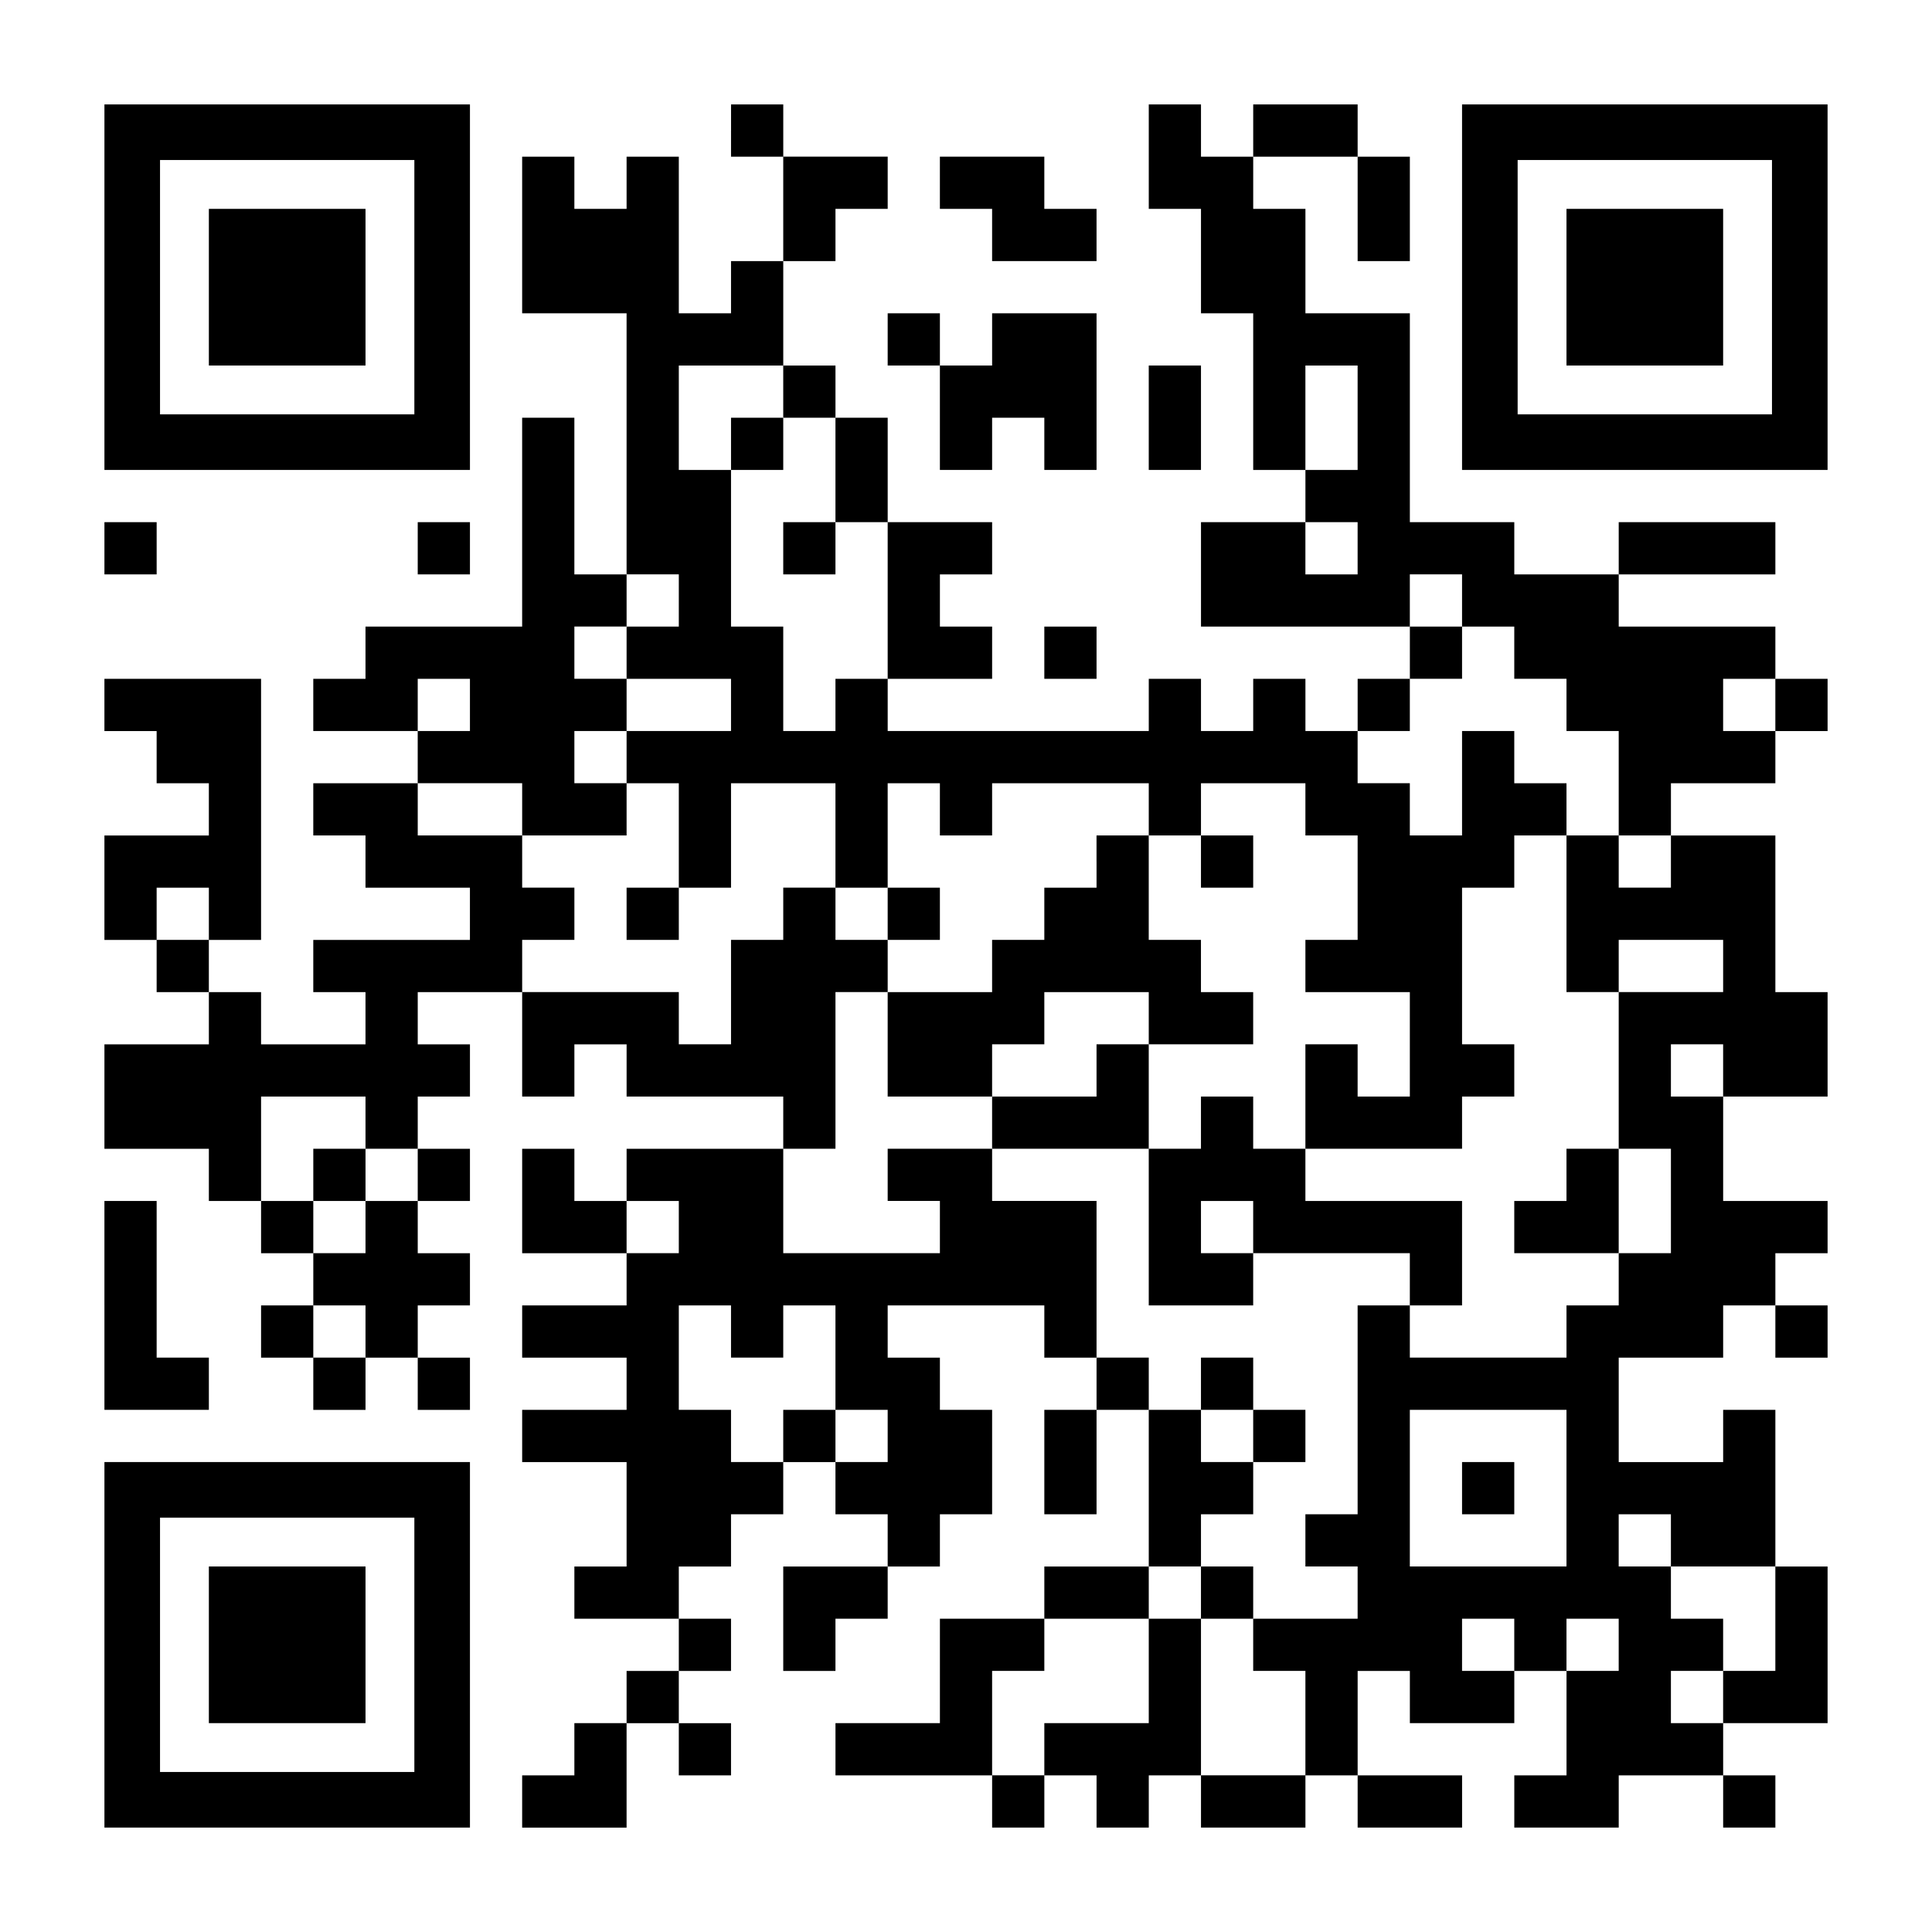
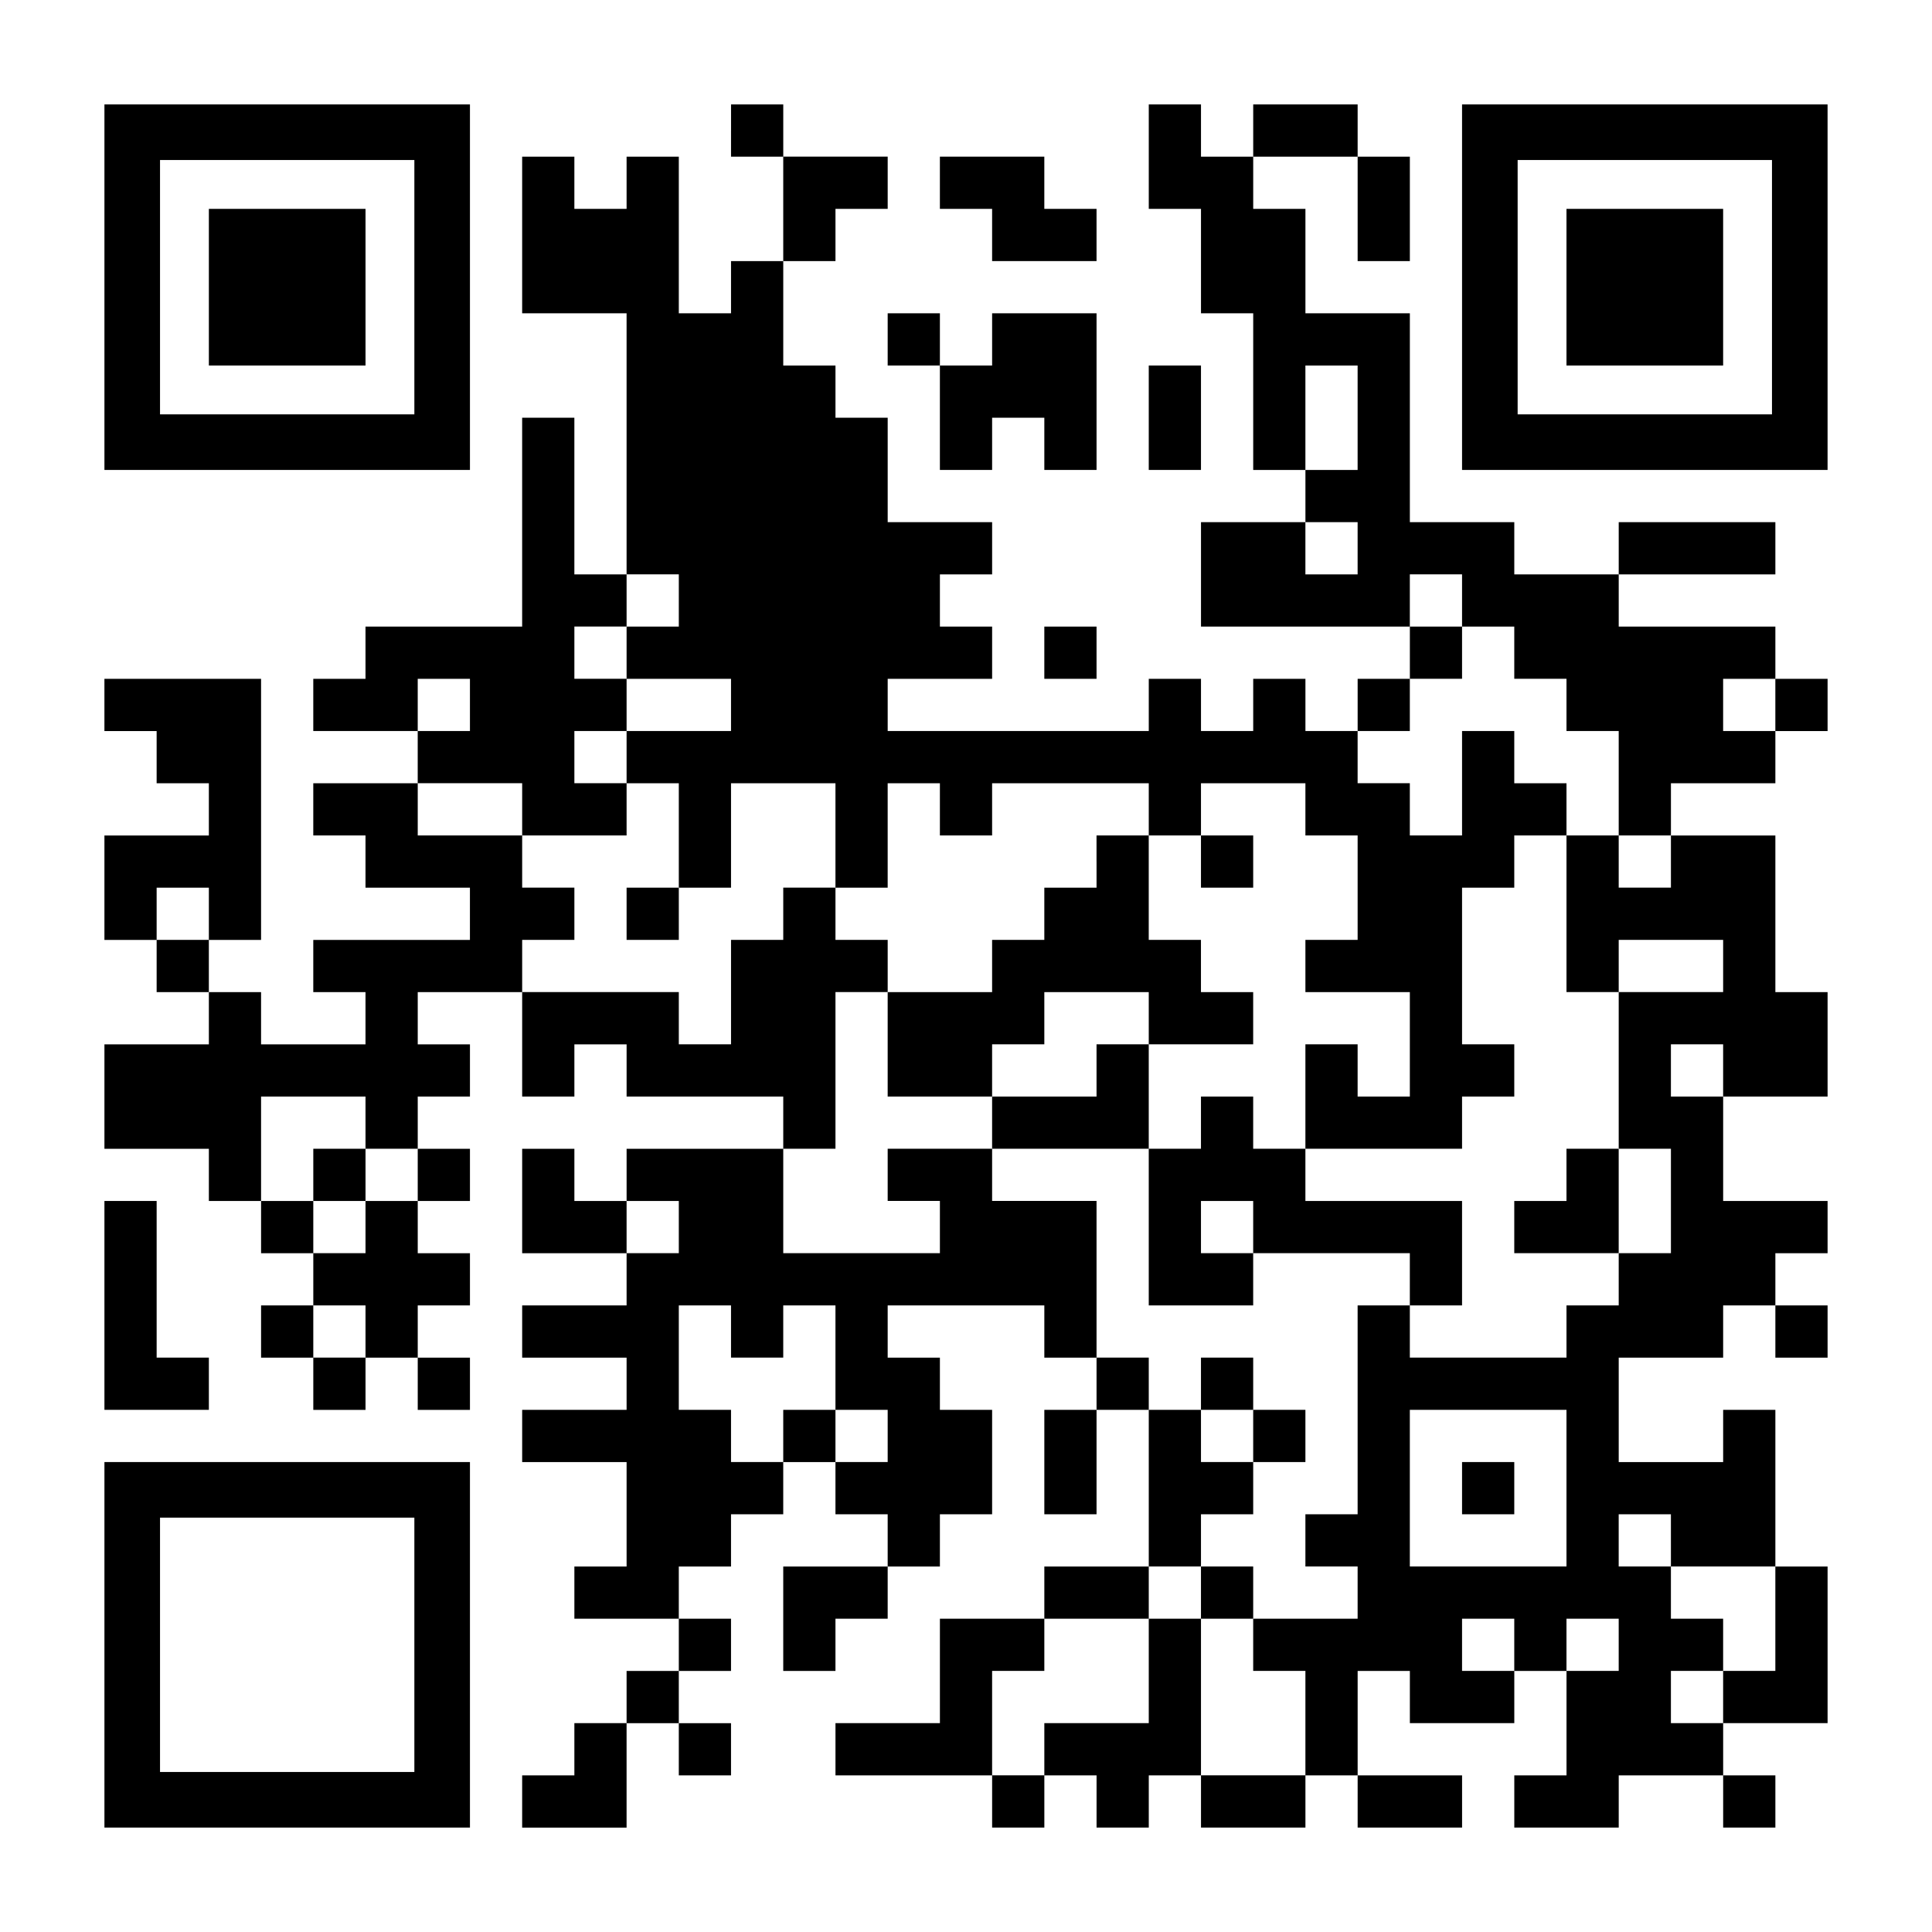
<svg xmlns="http://www.w3.org/2000/svg" version="1.0" width="1147px" height="1147px" viewBox="0 0 1147 1147" preserveAspectRatio="xMidYMid meet">
  <g transform="translate(0,1147) scale(0.1,-0.1)" fill="#000000" stroke="none">
    <path d="M620 9765 l0 -1085 1085 0 1085 0 0 1085 0 1085 -1085 0 -1085 0 0 -1085z m1840 0 l0 -755 -755 0 -755 0 0 755 0 755 755 0 755 0 0 -755z" />
    <path d="M1240 9765 l0 -465 465 0 465 0 0 465 0 465 -465 0 -465 0 0 -465z" />
-     <path d="M4340 10695 l0 -155 155 0 155 0 0 -310 0 -310 -155 0 -155 0 0 -155 0 -155 -155 0 -155 0 0 465 0 465 -155 0 -155 0 0 -155 0 -155 -155 0 -155 0 0 155 0 155 -155 0 -155 0 0 -465 0 -465 310 0 310 0 0 -775 0 -775 -155 0 -155 0 0 465 0 465 -155 0 -155 0 0 -620 0 -620 -465 0 -465 0 0 -155 0 -155 -155 0 -155 0 0 -155 0 -155 310 0 310 0 0 -155 0 -155 -310 0 -310 0 0 -155 0 -155 155 0 155 0 0 -155 0 -155 310 0 310 0 0 -155 0 -155 -465 0 -465 0 0 -155 0 -155 155 0 155 0 0 -155 0 -155 -310 0 -310 0 0 155 0 155 -155 0 -155 0 0 155 0 155 155 0 155 0 0 775 0 775 -465 0 -465 0 0 -155 0 -155 155 0 155 0 0 -155 0 -155 155 0 155 0 0 -155 0 -155 -310 0 -310 0 0 -310 0 -310 155 0 155 0 0 -155 0 -155 155 0 155 0 0 -155 0 -155 -310 0 -310 0 0 -310 0 -310 310 0 310 0 0 -155 0 -155 155 0 155 0 0 -155 0 -155 155 0 155 0 0 -155 0 -155 -155 0 -155 0 0 -155 0 -155 155 0 155 0 0 -155 0 -155 155 0 155 0 0 155 0 155 155 0 155 0 0 -155 0 -155 155 0 155 0 0 155 0 155 -155 0 -155 0 0 155 0 155 155 0 155 0 0 155 0 155 -155 0 -155 0 0 155 0 155 155 0 155 0 0 155 0 155 -155 0 -155 0 0 155 0 155 155 0 155 0 0 155 0 155 -155 0 -155 0 0 155 0 155 310 0 310 0 0 -310 0 -310 155 0 155 0 0 155 0 155 155 0 155 0 0 -155 0 -155 465 0 465 0 0 -155 0 -155 -465 0 -465 0 0 -155 0 -155 -155 0 -155 0 0 155 0 155 -155 0 -155 0 0 -310 0 -310 310 0 310 0 0 -155 0 -155 -310 0 -310 0 0 -155 0 -155 310 0 310 0 0 -155 0 -155 -310 0 -310 0 0 -155 0 -155 310 0 310 0 0 -310 0 -310 -155 0 -155 0 0 -155 0 -155 310 0 310 0 0 -155 0 -155 -155 0 -155 0 0 -155 0 -155 -155 0 -155 0 0 -155 0 -155 -155 0 -155 0 0 -155 0 -155 310 0 310 0 0 310 0 310 155 0 155 0 0 -155 0 -155 155 0 155 0 0 155 0 155 -155 0 -155 0 0 155 0 155 155 0 155 0 0 155 0 155 -155 0 -155 0 0 155 0 155 155 0 155 0 0 155 0 155 155 0 155 0 0 155 0 155 155 0 155 0 0 -155 0 -155 155 0 155 0 0 -155 0 -155 -310 0 -310 0 0 -310 0 -310 155 0 155 0 0 155 0 155 155 0 155 0 0 155 0 155 155 0 155 0 0 155 0 155 155 0 155 0 0 310 0 310 -155 0 -155 0 0 155 0 155 -155 0 -155 0 0 155 0 155 465 0 465 0 0 -155 0 -155 155 0 155 0 0 -155 0 -155 -155 0 -155 0 0 -310 0 -310 155 0 155 0 0 310 0 310 155 0 155 0 0 -465 0 -465 -310 0 -310 0 0 -155 0 -155 -310 0 -310 0 0 -310 0 -310 -310 0 -310 0 0 -155 0 -155 465 0 465 0 0 -155 0 -155 155 0 155 0 0 155 0 155 155 0 155 0 0 -155 0 -155 155 0 155 0 0 155 0 155 155 0 155 0 0 -155 0 -155 310 0 310 0 0 155 0 155 155 0 155 0 0 -155 0 -155 310 0 310 0 0 155 0 155 -310 0 -310 0 0 310 0 310 155 0 155 0 0 -155 0 -155 310 0 310 0 0 155 0 155 155 0 155 0 0 -310 0 -310 -155 0 -155 0 0 -155 0 -155 310 0 310 0 0 155 0 155 310 0 310 0 0 -155 0 -155 155 0 155 0 0 155 0 155 -155 0 -155 0 0 155 0 155 310 0 310 0 0 465 0 465 -155 0 -155 0 0 465 0 465 -155 0 -155 0 0 -155 0 -155 -310 0 -310 0 0 310 0 310 310 0 310 0 0 155 0 155 155 0 155 0 0 -155 0 -155 155 0 155 0 0 155 0 155 -155 0 -155 0 0 155 0 155 155 0 155 0 0 155 0 155 -310 0 -310 0 0 310 0 310 310 0 310 0 0 310 0 310 -155 0 -155 0 0 465 0 465 -310 0 -310 0 0 155 0 155 310 0 310 0 0 155 0 155 155 0 155 0 0 155 0 155 -155 0 -155 0 0 155 0 155 -465 0 -465 0 0 155 0 155 465 0 465 0 0 155 0 155 -465 0 -465 0 0 -155 0 -155 -310 0 -310 0 0 155 0 155 -310 0 -310 0 0 620 0 620 -310 0 -310 0 0 310 0 310 -155 0 -155 0 0 155 0 155 310 0 310 0 0 -310 0 -310 155 0 155 0 0 310 0 310 -155 0 -155 0 0 155 0 155 -310 0 -310 0 0 -155 0 -155 -155 0 -155 0 0 155 0 155 -155 0 -155 0 0 -310 0 -310 155 0 155 0 0 -310 0 -310 155 0 155 0 0 -465 0 -465 155 0 155 0 0 -155 0 -155 -310 0 -310 0 0 -310 0 -310 620 0 620 0 0 -155 0 -155 -155 0 -155 0 0 -155 0 -155 -155 0 -155 0 0 155 0 155 -155 0 -155 0 0 -155 0 -155 -155 0 -155 0 0 155 0 155 -155 0 -155 0 0 -155 0 -155 -775 0 -775 0 0 155 0 155 310 0 310 0 0 155 0 155 -155 0 -155 0 0 155 0 155 155 0 155 0 0 155 0 155 -310 0 -310 0 0 310 0 310 -155 0 -155 0 0 155 0 155 -155 0 -155 0 0 310 0 310 155 0 155 0 0 155 0 155 155 0 155 0 0 155 0 155 -310 0 -310 0 0 155 0 155 -155 0 -155 0 0 -155z m310 -1550 l0 -155 155 0 155 0 0 -310 0 -310 155 0 155 0 0 -465 0 -465 -155 0 -155 0 0 -155 0 -155 -155 0 -155 0 0 310 0 310 -155 0 -155 0 0 465 0 465 -155 0 -155 0 0 310 0 310 310 0 310 0 0 -155z m3410 -155 l0 -310 -155 0 -155 0 0 310 0 310 155 0 155 0 0 -310z m0 -775 l0 -155 -155 0 -155 0 0 155 0 155 155 0 155 0 0 -155z m-4030 -310 l0 -155 -155 0 -155 0 0 -155 0 -155 310 0 310 0 0 -155 0 -155 -310 0 -310 0 0 -155 0 -155 155 0 155 0 0 -310 0 -310 155 0 155 0 0 310 0 310 310 0 310 0 0 -310 0 -310 155 0 155 0 0 310 0 310 155 0 155 0 0 -155 0 -155 155 0 155 0 0 155 0 155 465 0 465 0 0 -155 0 -155 155 0 155 0 0 155 0 155 310 0 310 0 0 -155 0 -155 155 0 155 0 0 -310 0 -310 -155 0 -155 0 0 -155 0 -155 310 0 310 0 0 -310 0 -310 -155 0 -155 0 0 155 0 155 -155 0 -155 0 0 -310 0 -310 465 0 465 0 0 155 0 155 155 0 155 0 0 155 0 155 -155 0 -155 0 0 465 0 465 155 0 155 0 0 155 0 155 155 0 155 0 0 155 0 155 -155 0 -155 0 0 155 0 155 -155 0 -155 0 0 -310 0 -310 -155 0 -155 0 0 155 0 155 -155 0 -155 0 0 155 0 155 155 0 155 0 0 155 0 155 155 0 155 0 0 155 0 155 -155 0 -155 0 0 155 0 155 155 0 155 0 0 -155 0 -155 155 0 155 0 0 -155 0 -155 155 0 155 0 0 -155 0 -155 155 0 155 0 0 -310 0 -310 155 0 155 0 0 -155 0 -155 -155 0 -155 0 0 155 0 155 -155 0 -155 0 0 -465 0 -465 155 0 155 0 0 155 0 155 310 0 310 0 0 -155 0 -155 -310 0 -310 0 0 -465 0 -465 155 0 155 0 0 -310 0 -310 -155 0 -155 0 0 -155 0 -155 -155 0 -155 0 0 -155 0 -155 -465 0 -465 0 0 155 0 155 -155 0 -155 0 0 -620 0 -620 -155 0 -155 0 0 -155 0 -155 155 0 155 0 0 -155 0 -155 -310 0 -310 0 0 -155 0 -155 155 0 155 0 0 -310 0 -310 -310 0 -310 0 0 465 0 465 -155 0 -155 0 0 -310 0 -310 -310 0 -310 0 0 -155 0 -155 -155 0 -155 0 0 310 0 310 155 0 155 0 0 155 0 155 310 0 310 0 0 155 0 155 155 0 155 0 0 155 0 155 155 0 155 0 0 155 0 155 -155 0 -155 0 0 155 0 155 -155 0 -155 0 0 155 0 155 -155 0 -155 0 0 465 0 465 -310 0 -310 0 0 155 0 155 -310 0 -310 0 0 -155 0 -155 155 0 155 0 0 -155 0 -155 -465 0 -465 0 0 310 0 310 155 0 155 0 0 465 0 465 155 0 155 0 0 155 0 155 -155 0 -155 0 0 155 0 155 -155 0 -155 0 0 -155 0 -155 -155 0 -155 0 0 -310 0 -310 -155 0 -155 0 0 155 0 155 -465 0 -465 0 0 155 0 155 155 0 155 0 0 155 0 155 -155 0 -155 0 0 155 0 155 -310 0 -310 0 0 155 0 155 310 0 310 0 0 -155 0 -155 310 0 310 0 0 155 0 155 -155 0 -155 0 0 155 0 155 155 0 155 0 0 155 0 155 -155 0 -155 0 0 155 0 155 155 0 155 0 0 155 0 155 155 0 155 0 0 -155z m-1240 -620 l0 -155 -155 0 -155 0 0 155 0 155 155 0 155 0 0 -155z m7750 0 l0 -155 -155 0 -155 0 0 155 0 155 155 0 155 0 0 -155z m-9300 -1240 l0 -155 -155 0 -155 0 0 155 0 155 155 0 155 0 0 -155z m8990 -930 l0 -155 -155 0 -155 0 0 155 0 155 155 0 155 0 0 -155z m-8060 -310 l0 -155 155 0 155 0 0 -155 0 -155 -155 0 -155 0 0 -155 0 -155 -155 0 -155 0 0 155 0 155 -155 0 -155 0 0 310 0 310 310 0 310 0 0 -155z m1860 -620 l0 -155 -155 0 -155 0 0 155 0 155 155 0 155 0 0 -155z m-1860 -620 l0 -155 -155 0 -155 0 0 155 0 155 155 0 155 0 0 -155z m2170 0 l0 -155 155 0 155 0 0 155 0 155 155 0 155 0 0 -310 0 -310 155 0 155 0 0 -155 0 -155 -155 0 -155 0 0 155 0 155 -155 0 -155 0 0 -155 0 -155 -155 0 -155 0 0 155 0 155 -155 0 -155 0 0 310 0 310 155 0 155 0 0 -155z m4960 -930 l0 -465 -465 0 -465 0 0 465 0 465 465 0 465 0 0 -465z m620 -310 l0 -155 310 0 310 0 0 -310 0 -310 -155 0 -155 0 0 -155 0 -155 -155 0 -155 0 0 155 0 155 155 0 155 0 0 155 0 155 -155 0 -155 0 0 155 0 155 -155 0 -155 0 0 155 0 155 155 0 155 0 0 -155z m-930 -620 l0 -155 -155 0 -155 0 0 155 0 155 155 0 155 0 0 -155z m620 0 l0 -155 -155 0 -155 0 0 155 0 155 155 0 155 0 0 -155z" />
-     <path d="M4340 8835 l0 -155 155 0 155 0 0 155 0 155 -155 0 -155 0 0 -155z" />
+     <path d="M4340 10695 l0 -155 155 0 155 0 0 -310 0 -310 -155 0 -155 0 0 -155 0 -155 -155 0 -155 0 0 465 0 465 -155 0 -155 0 0 -155 0 -155 -155 0 -155 0 0 155 0 155 -155 0 -155 0 0 -465 0 -465 310 0 310 0 0 -775 0 -775 -155 0 -155 0 0 465 0 465 -155 0 -155 0 0 -620 0 -620 -465 0 -465 0 0 -155 0 -155 -155 0 -155 0 0 -155 0 -155 310 0 310 0 0 -155 0 -155 -310 0 -310 0 0 -155 0 -155 155 0 155 0 0 -155 0 -155 310 0 310 0 0 -155 0 -155 -465 0 -465 0 0 -155 0 -155 155 0 155 0 0 -155 0 -155 -310 0 -310 0 0 155 0 155 -155 0 -155 0 0 155 0 155 155 0 155 0 0 775 0 775 -465 0 -465 0 0 -155 0 -155 155 0 155 0 0 -155 0 -155 155 0 155 0 0 -155 0 -155 -310 0 -310 0 0 -310 0 -310 155 0 155 0 0 -155 0 -155 155 0 155 0 0 -155 0 -155 -310 0 -310 0 0 -310 0 -310 310 0 310 0 0 -155 0 -155 155 0 155 0 0 -155 0 -155 155 0 155 0 0 -155 0 -155 -155 0 -155 0 0 -155 0 -155 155 0 155 0 0 -155 0 -155 155 0 155 0 0 155 0 155 155 0 155 0 0 -155 0 -155 155 0 155 0 0 155 0 155 -155 0 -155 0 0 155 0 155 155 0 155 0 0 155 0 155 -155 0 -155 0 0 155 0 155 155 0 155 0 0 155 0 155 -155 0 -155 0 0 155 0 155 155 0 155 0 0 155 0 155 -155 0 -155 0 0 155 0 155 310 0 310 0 0 -310 0 -310 155 0 155 0 0 155 0 155 155 0 155 0 0 -155 0 -155 465 0 465 0 0 -155 0 -155 -465 0 -465 0 0 -155 0 -155 -155 0 -155 0 0 155 0 155 -155 0 -155 0 0 -310 0 -310 310 0 310 0 0 -155 0 -155 -310 0 -310 0 0 -155 0 -155 310 0 310 0 0 -155 0 -155 -310 0 -310 0 0 -155 0 -155 310 0 310 0 0 -310 0 -310 -155 0 -155 0 0 -155 0 -155 310 0 310 0 0 -155 0 -155 -155 0 -155 0 0 -155 0 -155 -155 0 -155 0 0 -155 0 -155 -155 0 -155 0 0 -155 0 -155 310 0 310 0 0 310 0 310 155 0 155 0 0 -155 0 -155 155 0 155 0 0 155 0 155 -155 0 -155 0 0 155 0 155 155 0 155 0 0 155 0 155 -155 0 -155 0 0 155 0 155 155 0 155 0 0 155 0 155 155 0 155 0 0 155 0 155 155 0 155 0 0 -155 0 -155 155 0 155 0 0 -155 0 -155 -310 0 -310 0 0 -310 0 -310 155 0 155 0 0 155 0 155 155 0 155 0 0 155 0 155 155 0 155 0 0 155 0 155 155 0 155 0 0 310 0 310 -155 0 -155 0 0 155 0 155 -155 0 -155 0 0 155 0 155 465 0 465 0 0 -155 0 -155 155 0 155 0 0 -155 0 -155 -155 0 -155 0 0 -310 0 -310 155 0 155 0 0 310 0 310 155 0 155 0 0 -465 0 -465 -310 0 -310 0 0 -155 0 -155 -310 0 -310 0 0 -310 0 -310 -310 0 -310 0 0 -155 0 -155 465 0 465 0 0 -155 0 -155 155 0 155 0 0 155 0 155 155 0 155 0 0 -155 0 -155 155 0 155 0 0 155 0 155 155 0 155 0 0 -155 0 -155 310 0 310 0 0 155 0 155 155 0 155 0 0 -155 0 -155 310 0 310 0 0 155 0 155 -310 0 -310 0 0 310 0 310 155 0 155 0 0 -155 0 -155 310 0 310 0 0 155 0 155 155 0 155 0 0 -310 0 -310 -155 0 -155 0 0 -155 0 -155 310 0 310 0 0 155 0 155 310 0 310 0 0 -155 0 -155 155 0 155 0 0 155 0 155 -155 0 -155 0 0 155 0 155 310 0 310 0 0 465 0 465 -155 0 -155 0 0 465 0 465 -155 0 -155 0 0 -155 0 -155 -310 0 -310 0 0 310 0 310 310 0 310 0 0 155 0 155 155 0 155 0 0 -155 0 -155 155 0 155 0 0 155 0 155 -155 0 -155 0 0 155 0 155 155 0 155 0 0 155 0 155 -310 0 -310 0 0 310 0 310 310 0 310 0 0 310 0 310 -155 0 -155 0 0 465 0 465 -310 0 -310 0 0 155 0 155 310 0 310 0 0 155 0 155 155 0 155 0 0 155 0 155 -155 0 -155 0 0 155 0 155 -465 0 -465 0 0 155 0 155 465 0 465 0 0 155 0 155 -465 0 -465 0 0 -155 0 -155 -310 0 -310 0 0 155 0 155 -310 0 -310 0 0 620 0 620 -310 0 -310 0 0 310 0 310 -155 0 -155 0 0 155 0 155 310 0 310 0 0 -310 0 -310 155 0 155 0 0 310 0 310 -155 0 -155 0 0 155 0 155 -310 0 -310 0 0 -155 0 -155 -155 0 -155 0 0 155 0 155 -155 0 -155 0 0 -310 0 -310 155 0 155 0 0 -310 0 -310 155 0 155 0 0 -465 0 -465 155 0 155 0 0 -155 0 -155 -310 0 -310 0 0 -310 0 -310 620 0 620 0 0 -155 0 -155 -155 0 -155 0 0 -155 0 -155 -155 0 -155 0 0 155 0 155 -155 0 -155 0 0 -155 0 -155 -155 0 -155 0 0 155 0 155 -155 0 -155 0 0 -155 0 -155 -775 0 -775 0 0 155 0 155 310 0 310 0 0 155 0 155 -155 0 -155 0 0 155 0 155 155 0 155 0 0 155 0 155 -310 0 -310 0 0 310 0 310 -155 0 -155 0 0 155 0 155 -155 0 -155 0 0 310 0 310 155 0 155 0 0 155 0 155 155 0 155 0 0 155 0 155 -310 0 -310 0 0 155 0 155 -155 0 -155 0 0 -155z m310 -1550 z m3410 -155 l0 -310 -155 0 -155 0 0 310 0 310 155 0 155 0 0 -310z m0 -775 l0 -155 -155 0 -155 0 0 155 0 155 155 0 155 0 0 -155z m-4030 -310 l0 -155 -155 0 -155 0 0 -155 0 -155 310 0 310 0 0 -155 0 -155 -310 0 -310 0 0 -155 0 -155 155 0 155 0 0 -310 0 -310 155 0 155 0 0 310 0 310 310 0 310 0 0 -310 0 -310 155 0 155 0 0 310 0 310 155 0 155 0 0 -155 0 -155 155 0 155 0 0 155 0 155 465 0 465 0 0 -155 0 -155 155 0 155 0 0 155 0 155 310 0 310 0 0 -155 0 -155 155 0 155 0 0 -310 0 -310 -155 0 -155 0 0 -155 0 -155 310 0 310 0 0 -310 0 -310 -155 0 -155 0 0 155 0 155 -155 0 -155 0 0 -310 0 -310 465 0 465 0 0 155 0 155 155 0 155 0 0 155 0 155 -155 0 -155 0 0 465 0 465 155 0 155 0 0 155 0 155 155 0 155 0 0 155 0 155 -155 0 -155 0 0 155 0 155 -155 0 -155 0 0 -310 0 -310 -155 0 -155 0 0 155 0 155 -155 0 -155 0 0 155 0 155 155 0 155 0 0 155 0 155 155 0 155 0 0 155 0 155 -155 0 -155 0 0 155 0 155 155 0 155 0 0 -155 0 -155 155 0 155 0 0 -155 0 -155 155 0 155 0 0 -155 0 -155 155 0 155 0 0 -310 0 -310 155 0 155 0 0 -155 0 -155 -155 0 -155 0 0 155 0 155 -155 0 -155 0 0 -465 0 -465 155 0 155 0 0 155 0 155 310 0 310 0 0 -155 0 -155 -310 0 -310 0 0 -465 0 -465 155 0 155 0 0 -310 0 -310 -155 0 -155 0 0 -155 0 -155 -155 0 -155 0 0 -155 0 -155 -465 0 -465 0 0 155 0 155 -155 0 -155 0 0 -620 0 -620 -155 0 -155 0 0 -155 0 -155 155 0 155 0 0 -155 0 -155 -310 0 -310 0 0 -155 0 -155 155 0 155 0 0 -310 0 -310 -310 0 -310 0 0 465 0 465 -155 0 -155 0 0 -310 0 -310 -310 0 -310 0 0 -155 0 -155 -155 0 -155 0 0 310 0 310 155 0 155 0 0 155 0 155 310 0 310 0 0 155 0 155 155 0 155 0 0 155 0 155 155 0 155 0 0 155 0 155 -155 0 -155 0 0 155 0 155 -155 0 -155 0 0 155 0 155 -155 0 -155 0 0 465 0 465 -310 0 -310 0 0 155 0 155 -310 0 -310 0 0 -155 0 -155 155 0 155 0 0 -155 0 -155 -465 0 -465 0 0 310 0 310 155 0 155 0 0 465 0 465 155 0 155 0 0 155 0 155 -155 0 -155 0 0 155 0 155 -155 0 -155 0 0 -155 0 -155 -155 0 -155 0 0 -310 0 -310 -155 0 -155 0 0 155 0 155 -465 0 -465 0 0 155 0 155 155 0 155 0 0 155 0 155 -155 0 -155 0 0 155 0 155 -310 0 -310 0 0 155 0 155 310 0 310 0 0 -155 0 -155 310 0 310 0 0 155 0 155 -155 0 -155 0 0 155 0 155 155 0 155 0 0 155 0 155 -155 0 -155 0 0 155 0 155 155 0 155 0 0 155 0 155 155 0 155 0 0 -155z m-1240 -620 l0 -155 -155 0 -155 0 0 155 0 155 155 0 155 0 0 -155z m7750 0 l0 -155 -155 0 -155 0 0 155 0 155 155 0 155 0 0 -155z m-9300 -1240 l0 -155 -155 0 -155 0 0 155 0 155 155 0 155 0 0 -155z m8990 -930 l0 -155 -155 0 -155 0 0 155 0 155 155 0 155 0 0 -155z m-8060 -310 l0 -155 155 0 155 0 0 -155 0 -155 -155 0 -155 0 0 -155 0 -155 -155 0 -155 0 0 155 0 155 -155 0 -155 0 0 310 0 310 310 0 310 0 0 -155z m1860 -620 l0 -155 -155 0 -155 0 0 155 0 155 155 0 155 0 0 -155z m-1860 -620 l0 -155 -155 0 -155 0 0 155 0 155 155 0 155 0 0 -155z m2170 0 l0 -155 155 0 155 0 0 155 0 155 155 0 155 0 0 -310 0 -310 155 0 155 0 0 -155 0 -155 -155 0 -155 0 0 155 0 155 -155 0 -155 0 0 -155 0 -155 -155 0 -155 0 0 155 0 155 -155 0 -155 0 0 310 0 310 155 0 155 0 0 -155z m4960 -930 l0 -465 -465 0 -465 0 0 465 0 465 465 0 465 0 0 -465z m620 -310 l0 -155 310 0 310 0 0 -310 0 -310 -155 0 -155 0 0 -155 0 -155 -155 0 -155 0 0 155 0 155 155 0 155 0 0 155 0 155 -155 0 -155 0 0 155 0 155 -155 0 -155 0 0 155 0 155 155 0 155 0 0 -155z m-930 -620 l0 -155 -155 0 -155 0 0 155 0 155 155 0 155 0 0 -155z m620 0 l0 -155 -155 0 -155 0 0 155 0 155 155 0 155 0 0 -155z" />
    <path d="M4650 8215 l0 -155 155 0 155 0 0 155 0 155 -155 0 -155 0 0 -155z" />
    <path d="M6510 6355 l0 -155 -155 0 -155 0 0 -155 0 -155 -155 0 -155 0 0 -155 0 -155 -310 0 -310 0 0 -310 0 -310 310 0 310 0 0 -155 0 -155 465 0 465 0 0 -465 0 -465 310 0 310 0 0 155 0 155 465 0 465 0 0 -155 0 -155 155 0 155 0 0 310 0 310 -465 0 -465 0 0 155 0 155 -155 0 -155 0 0 155 0 155 -155 0 -155 0 0 -155 0 -155 -155 0 -155 0 0 310 0 310 310 0 310 0 0 155 0 155 -155 0 -155 0 0 155 0 155 -155 0 -155 0 0 310 0 310 -155 0 -155 0 0 -155z m310 -930 l0 -155 -155 0 -155 0 0 -155 0 -155 -310 0 -310 0 0 155 0 155 155 0 155 0 0 155 0 155 310 0 310 0 0 -155z m620 -1240 l0 -155 -155 0 -155 0 0 155 0 155 155 0 155 0 0 -155z" />
    <path d="M7130 6355 l0 -155 155 0 155 0 0 155 0 155 -155 0 -155 0 0 -155z" />
    <path d="M3720 6045 l0 -155 155 0 155 0 0 155 0 155 -155 0 -155 0 0 -155z" />
-     <path d="M5270 6045 l0 -155 155 0 155 0 0 155 0 155 -155 0 -155 0 0 -155z" />
    <path d="M9300 4495 l0 -155 -155 0 -155 0 0 -155 0 -155 310 0 310 0 0 310 0 310 -155 0 -155 0 0 -155z" />
    <path d="M7130 3255 l0 -155 155 0 155 0 0 -155 0 -155 155 0 155 0 0 155 0 155 -155 0 -155 0 0 155 0 155 -155 0 -155 0 0 -155z" />
    <path d="M7130 2015 l0 -155 155 0 155 0 0 155 0 155 -155 0 -155 0 0 -155z" />
    <path d="M1860 4495 l0 -155 155 0 155 0 0 155 0 155 -155 0 -155 0 0 -155z" />
    <path d="M8680 2635 l0 -155 155 0 155 0 0 155 0 155 -155 0 -155 0 0 -155z" />
    <path d="M8680 9765 l0 -1085 1085 0 1085 0 0 1085 0 1085 -1085 0 -1085 0 0 -1085z m1840 0 l0 -755 -755 0 -755 0 0 755 0 755 755 0 755 0 0 -755z" />
    <path d="M9300 9765 l0 -465 465 0 465 0 0 465 0 465 -465 0 -465 0 0 -465z" />
    <path d="M5580 10385 l0 -155 155 0 155 0 0 -155 0 -155 310 0 310 0 0 155 0 155 -155 0 -155 0 0 155 0 155 -310 0 -310 0 0 -155z" />
    <path d="M5270 9455 l0 -155 155 0 155 0 0 -310 0 -310 155 0 155 0 0 155 0 155 155 0 155 0 0 -155 0 -155 155 0 155 0 0 465 0 465 -310 0 -310 0 0 -155 0 -155 -155 0 -155 0 0 155 0 155 -155 0 -155 0 0 -155z" />
    <path d="M6820 8990 l0 -310 155 0 155 0 0 310 0 310 -155 0 -155 0 0 -310z" />
-     <path d="M620 8215 l0 -155 155 0 155 0 0 155 0 155 -155 0 -155 0 0 -155z" />
-     <path d="M2480 8215 l0 -155 155 0 155 0 0 155 0 155 -155 0 -155 0 0 -155z" />
    <path d="M6200 7595 l0 -155 155 0 155 0 0 155 0 155 -155 0 -155 0 0 -155z" />
    <path d="M620 3720 l0 -620 310 0 310 0 0 155 0 155 -155 0 -155 0 0 465 0 465 -155 0 -155 0 0 -620z" />
    <path d="M620 1705 l0 -1085 1085 0 1085 0 0 1085 0 1085 -1085 0 -1085 0 0 -1085z m1840 0 l0 -755 -755 0 -755 0 0 755 0 755 755 0 755 0 0 -755z" />
-     <path d="M1240 1705 l0 -465 465 0 465 0 0 465 0 465 -465 0 -465 0 0 -465z" />
  </g>
</svg>